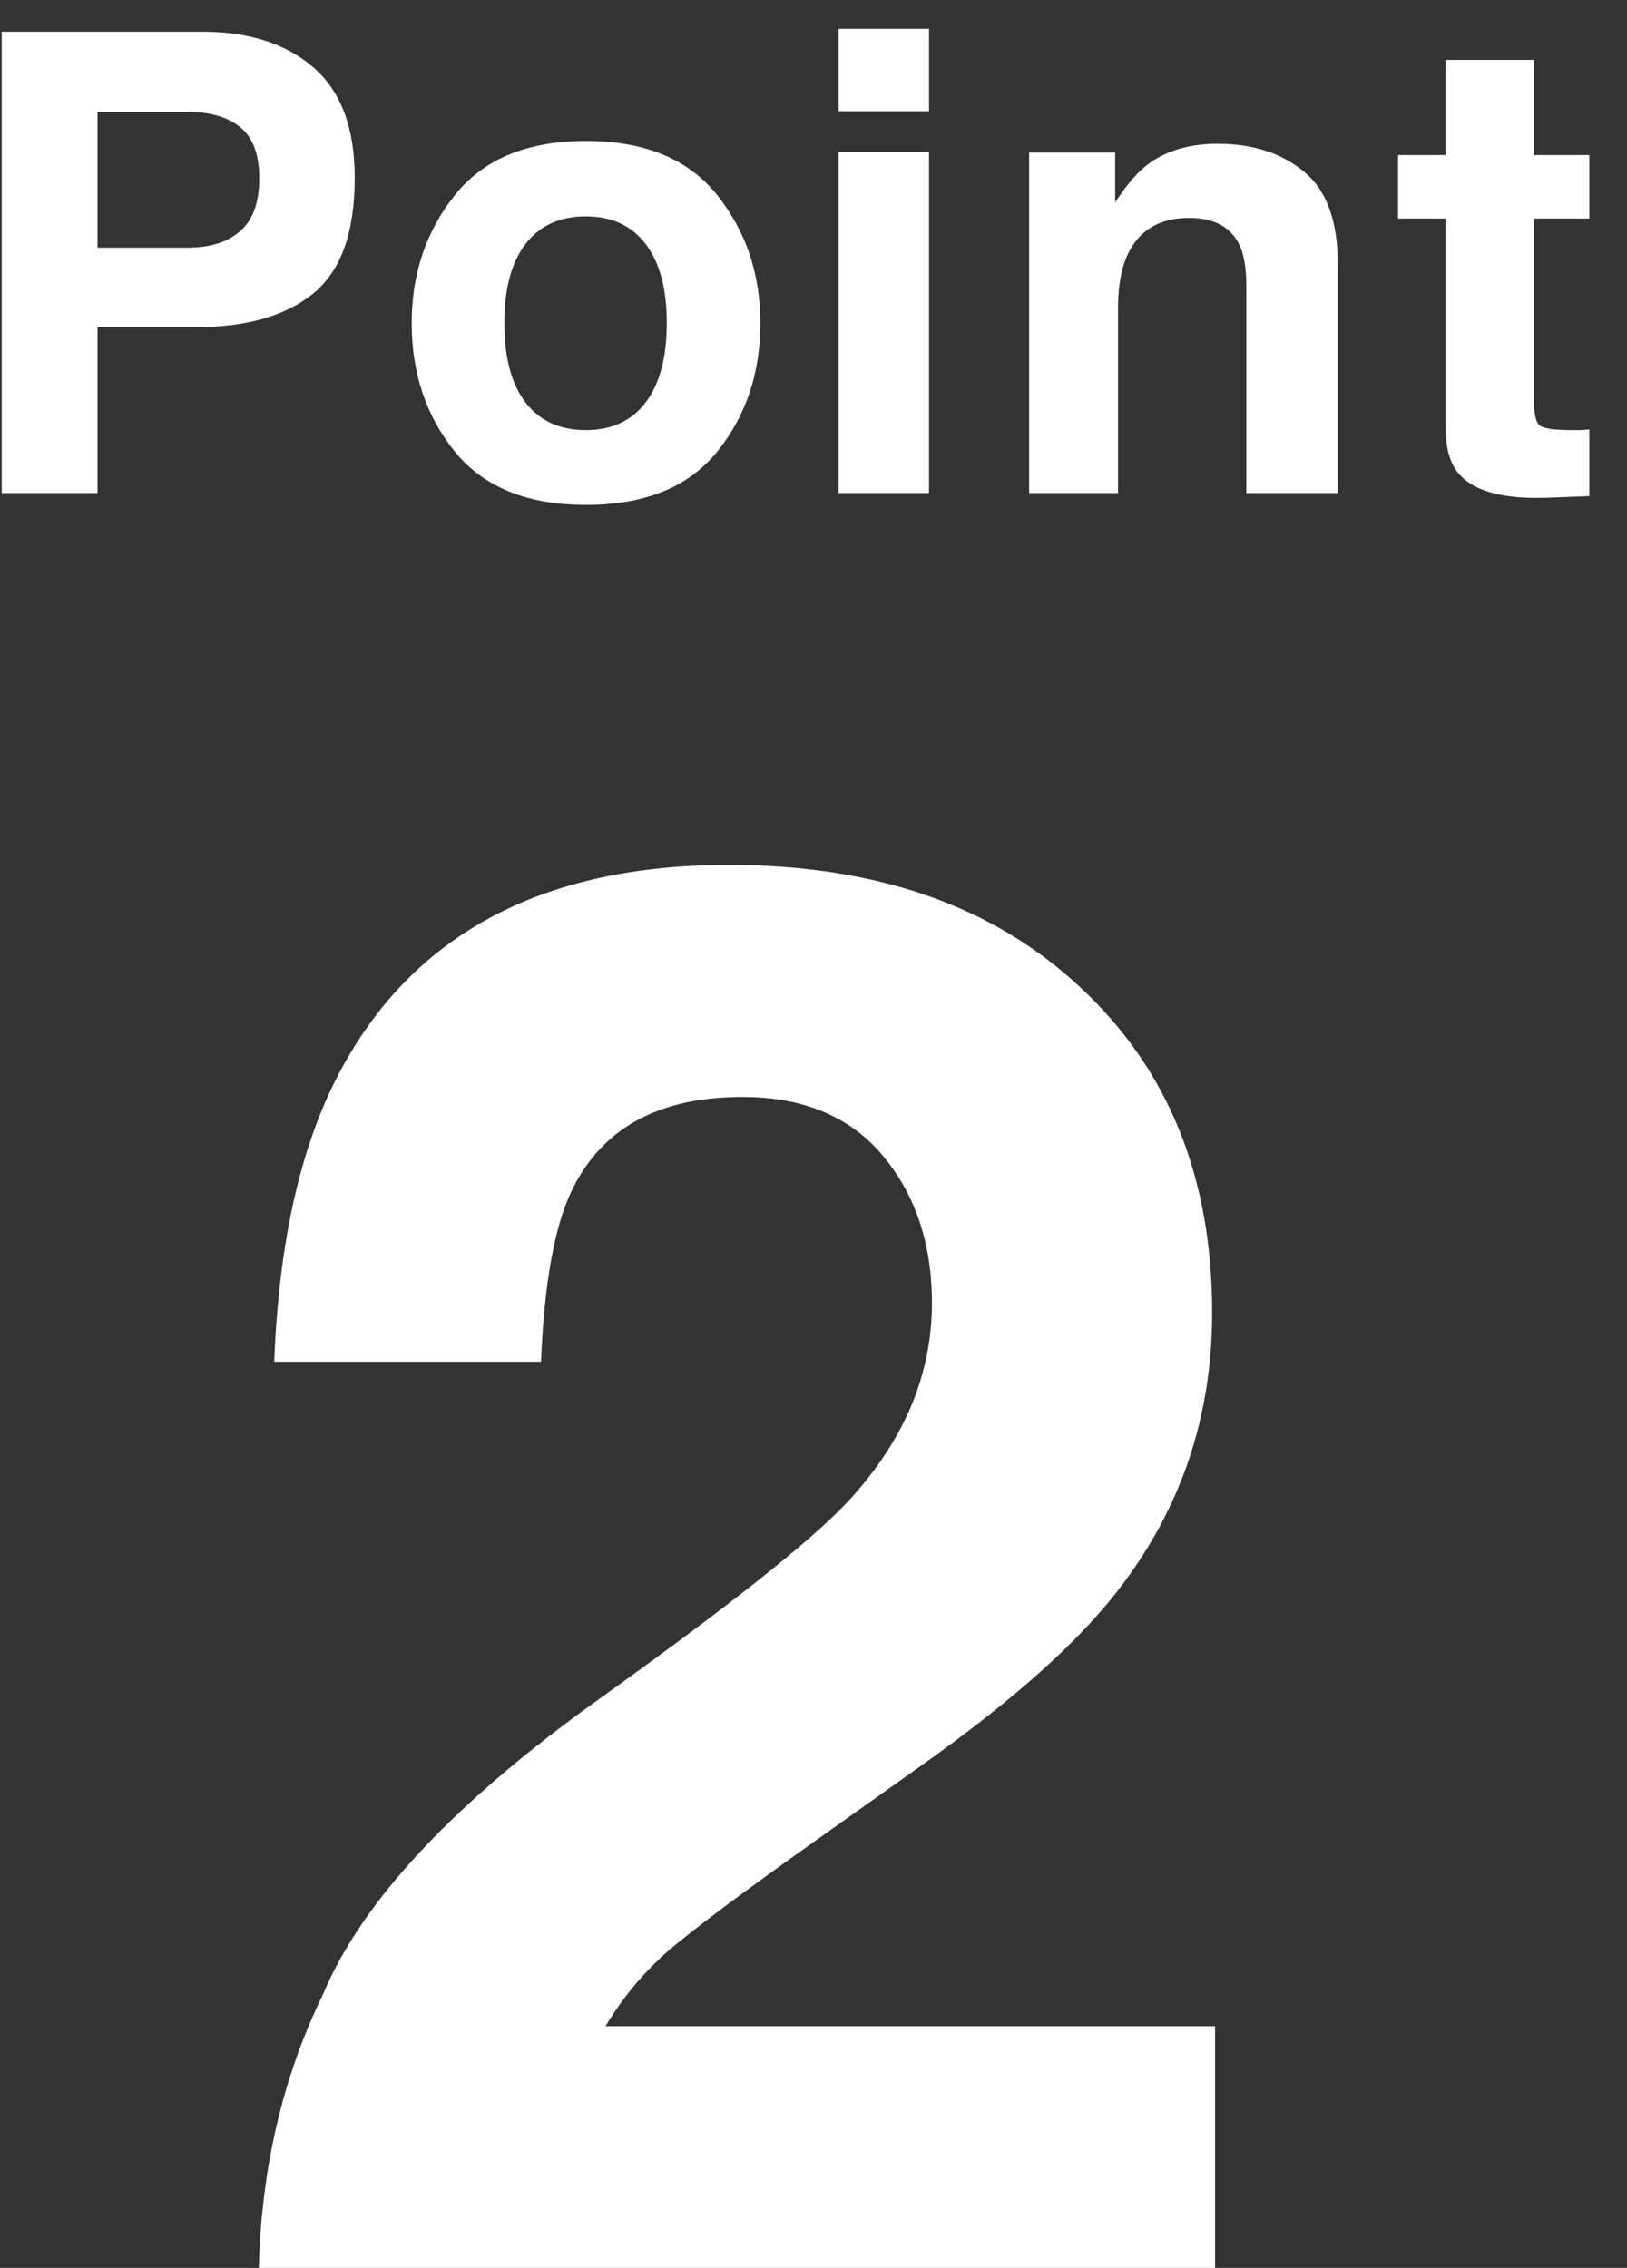
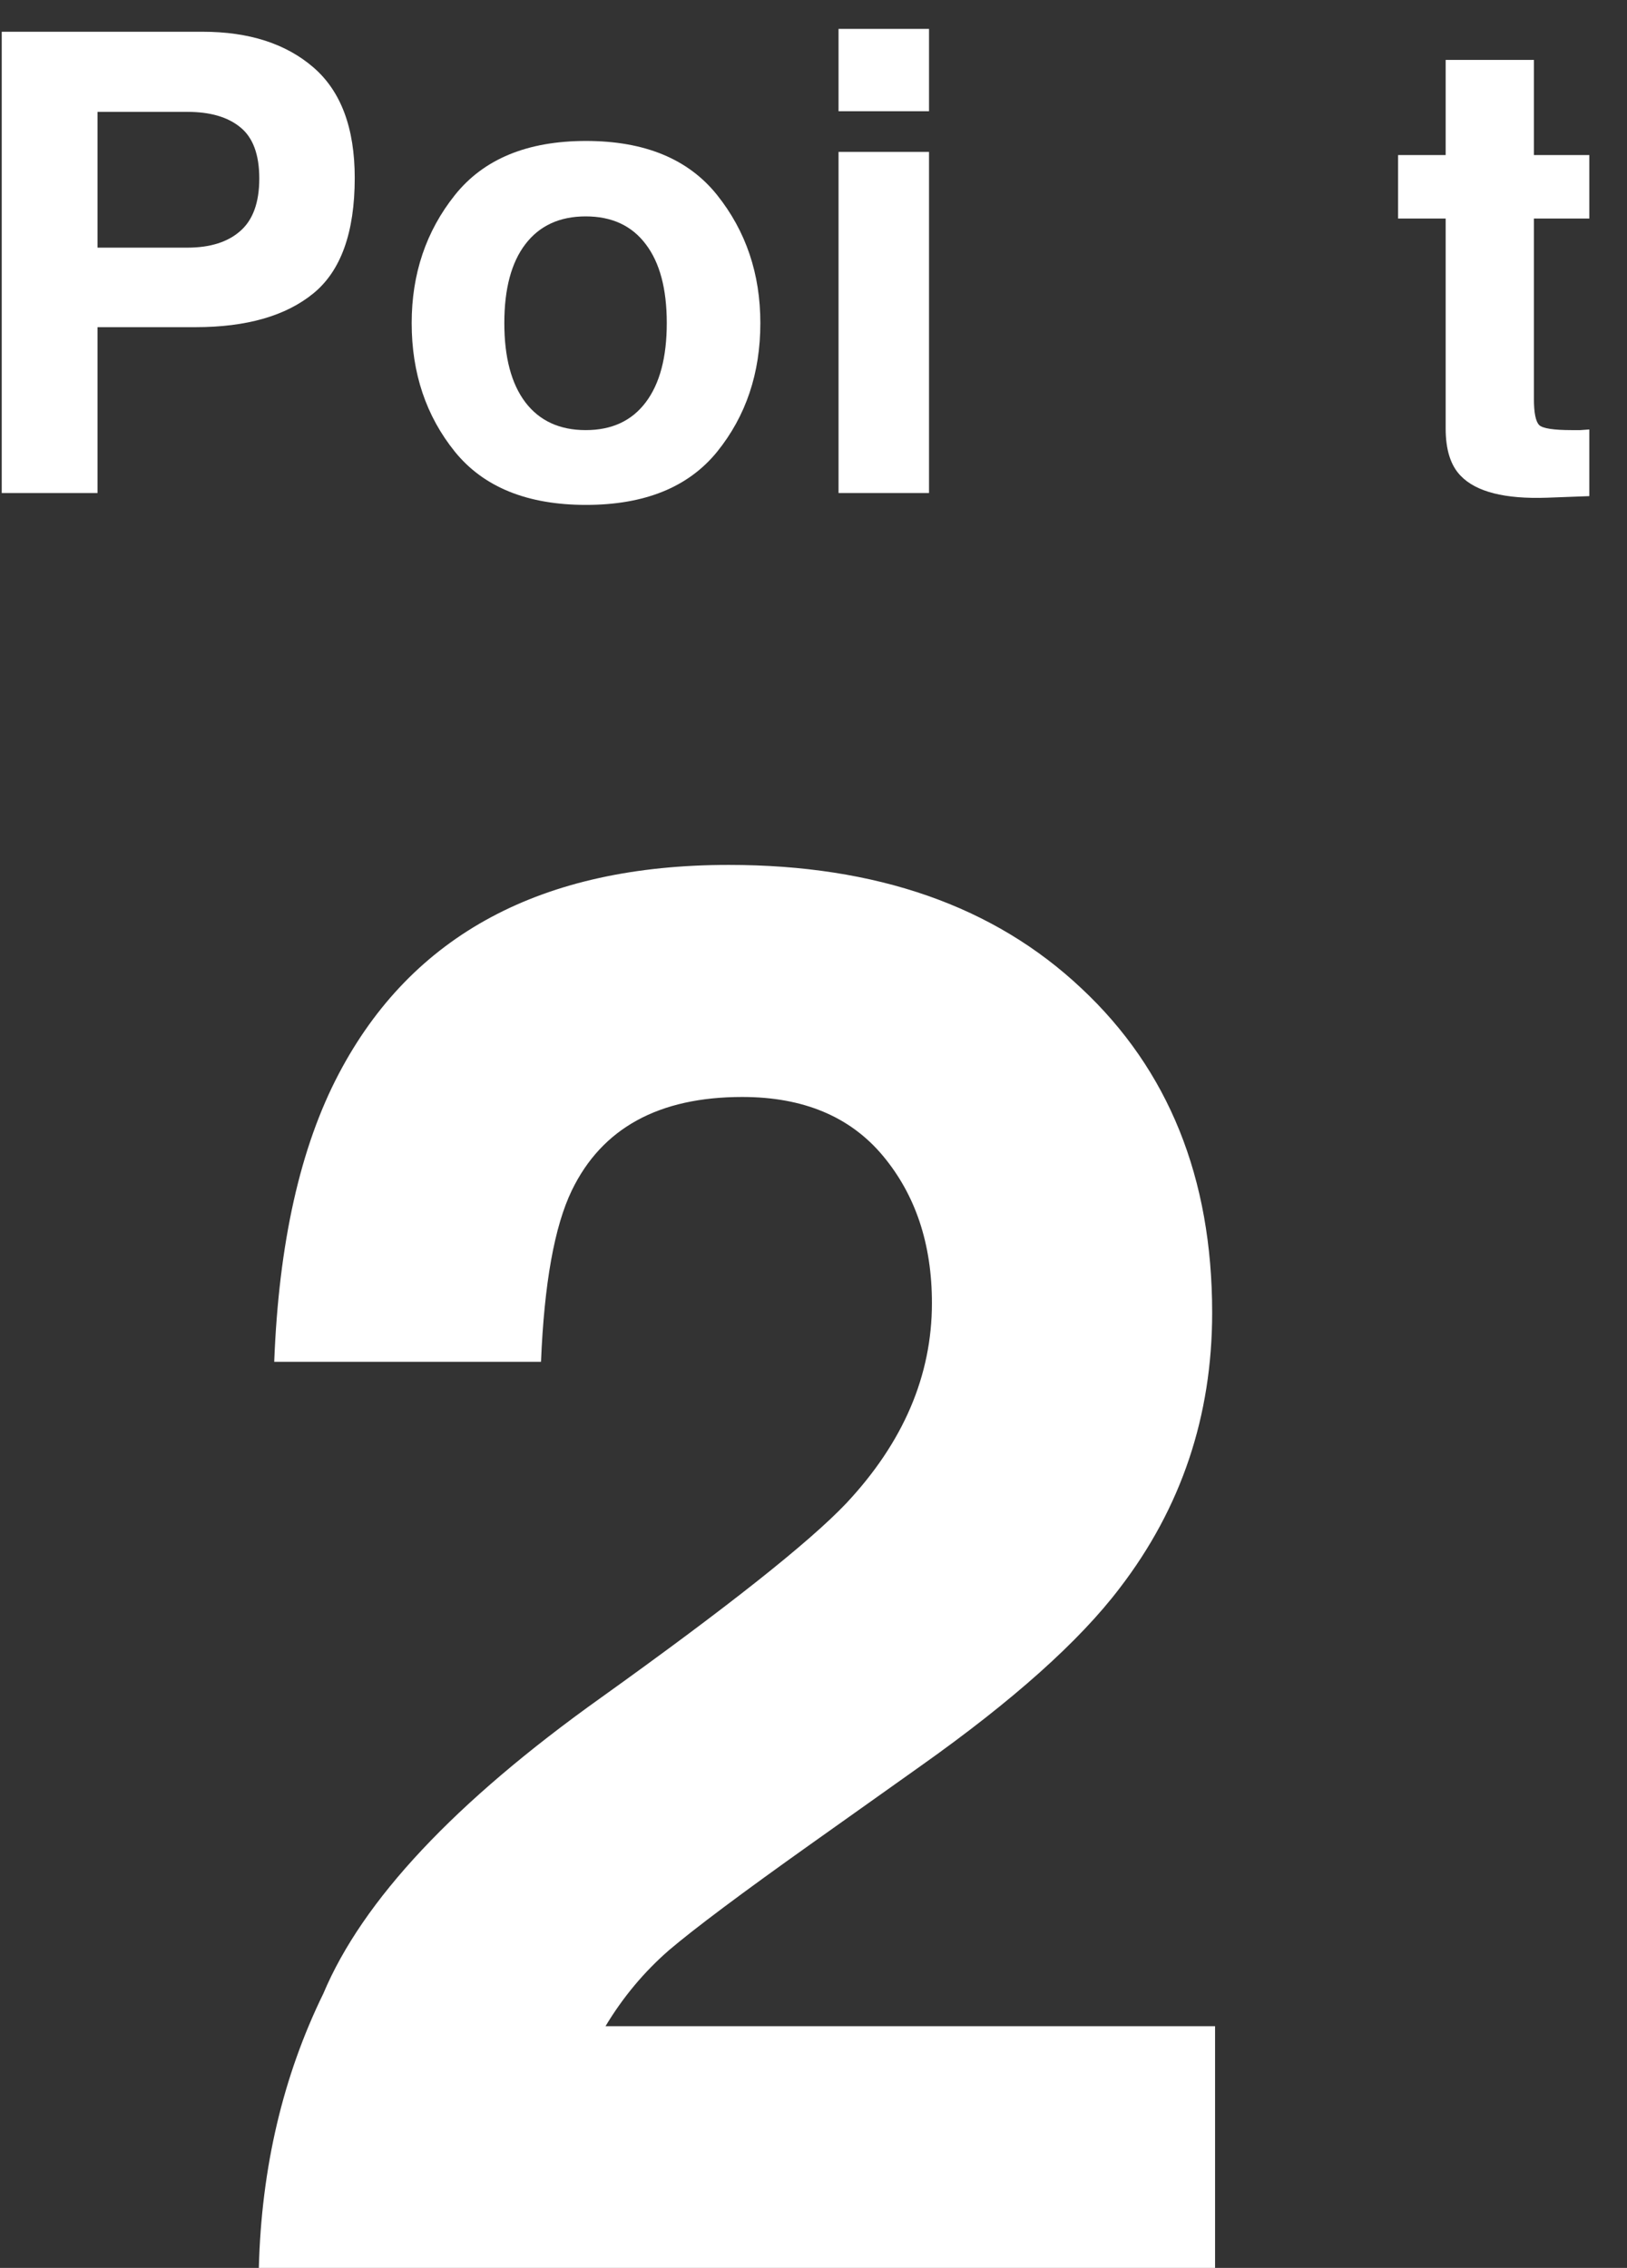
<svg xmlns="http://www.w3.org/2000/svg" width="33" height="46" viewBox="0 0 33 46" fill="none">
  <rect x="0" y="0" width="33" height="46" fill="#333333" stroke="none" />
  <path d="M5.25 46C5.302 43.969 5.738 42.113 6.559 40.434C7.353 38.546 9.228 36.547 12.184 34.438C14.749 32.602 16.409 31.287 17.164 30.492C18.323 29.255 18.902 27.901 18.902 26.43C18.902 25.232 18.57 24.236 17.906 23.441C17.242 22.647 16.292 22.25 15.055 22.25C13.362 22.25 12.21 22.881 11.598 24.145C11.246 24.874 11.038 26.033 10.973 27.621H5.562C5.654 25.212 6.09 23.266 6.871 21.781C8.355 18.956 10.992 17.543 14.781 17.543C17.776 17.543 20.159 18.376 21.93 20.043C23.701 21.697 24.586 23.891 24.586 26.625C24.586 28.721 23.961 30.583 22.711 32.211C21.891 33.292 20.543 34.496 18.668 35.824L16.441 37.406C15.048 38.396 14.091 39.112 13.57 39.555C13.062 39.997 12.633 40.512 12.281 41.098H24.645V46H5.25Z" fill="white" />
  <path d="M5.259 3.621C5.259 3.134 5.13 2.787 4.872 2.58C4.618 2.372 4.261 2.269 3.799 2.269H1.978V5.023H3.799C4.261 5.023 4.618 4.911 4.872 4.687C5.13 4.463 5.259 4.107 5.259 3.621ZM7.195 3.608C7.195 4.712 6.916 5.493 6.357 5.95C5.799 6.407 5.001 6.636 3.964 6.636H1.978V10H0.035V0.644H4.11C5.05 0.644 5.799 0.885 6.357 1.367C6.916 1.85 7.195 2.597 7.195 3.608Z" fill="white" />
  <path d="M11.88 8.724C12.409 8.724 12.815 8.536 13.098 8.159C13.382 7.783 13.524 7.247 13.524 6.553C13.524 5.859 13.382 5.326 13.098 4.954C12.815 4.577 12.409 4.389 11.88 4.389C11.351 4.389 10.942 4.577 10.655 4.954C10.371 5.326 10.229 5.859 10.229 6.553C10.229 7.247 10.371 7.783 10.655 8.159C10.942 8.536 11.351 8.724 11.88 8.724ZM15.422 6.553C15.422 7.569 15.13 8.438 14.546 9.162C13.962 9.882 13.075 10.241 11.886 10.241C10.697 10.241 9.81 9.882 9.226 9.162C8.642 8.438 8.35 7.569 8.35 6.553C8.35 5.555 8.642 4.689 9.226 3.957C9.81 3.225 10.697 2.859 11.886 2.859C13.075 2.859 13.962 3.225 14.546 3.957C15.13 4.689 15.422 5.555 15.422 6.553Z" fill="white" />
  <path d="M18.843 2.256H17.008V0.586H18.843V2.256ZM17.008 3.081H18.843V10H17.008V3.081Z" fill="white" />
-   <path d="M24.695 2.916C25.41 2.916 25.994 3.104 26.447 3.481C26.904 3.853 27.133 4.473 27.133 5.341V10H25.279V5.792C25.279 5.428 25.23 5.148 25.133 4.954C24.955 4.598 24.617 4.42 24.117 4.42C23.504 4.42 23.083 4.681 22.854 5.201C22.736 5.476 22.677 5.827 22.677 6.255V10H20.874V3.094H22.619V4.103C22.852 3.748 23.072 3.492 23.279 3.335C23.652 3.056 24.124 2.916 24.695 2.916Z" fill="white" />
  <path d="M28.357 4.433V3.145H29.322V1.215H31.112V3.145H32.236V4.433H31.112V8.089C31.112 8.373 31.148 8.551 31.22 8.623C31.292 8.69 31.512 8.724 31.88 8.724C31.935 8.724 31.992 8.724 32.052 8.724C32.115 8.72 32.177 8.716 32.236 8.711V10.063L31.379 10.095C30.524 10.125 29.94 9.977 29.627 9.651C29.424 9.444 29.322 9.124 29.322 8.692V4.433H28.357Z" fill="white" />
</svg>